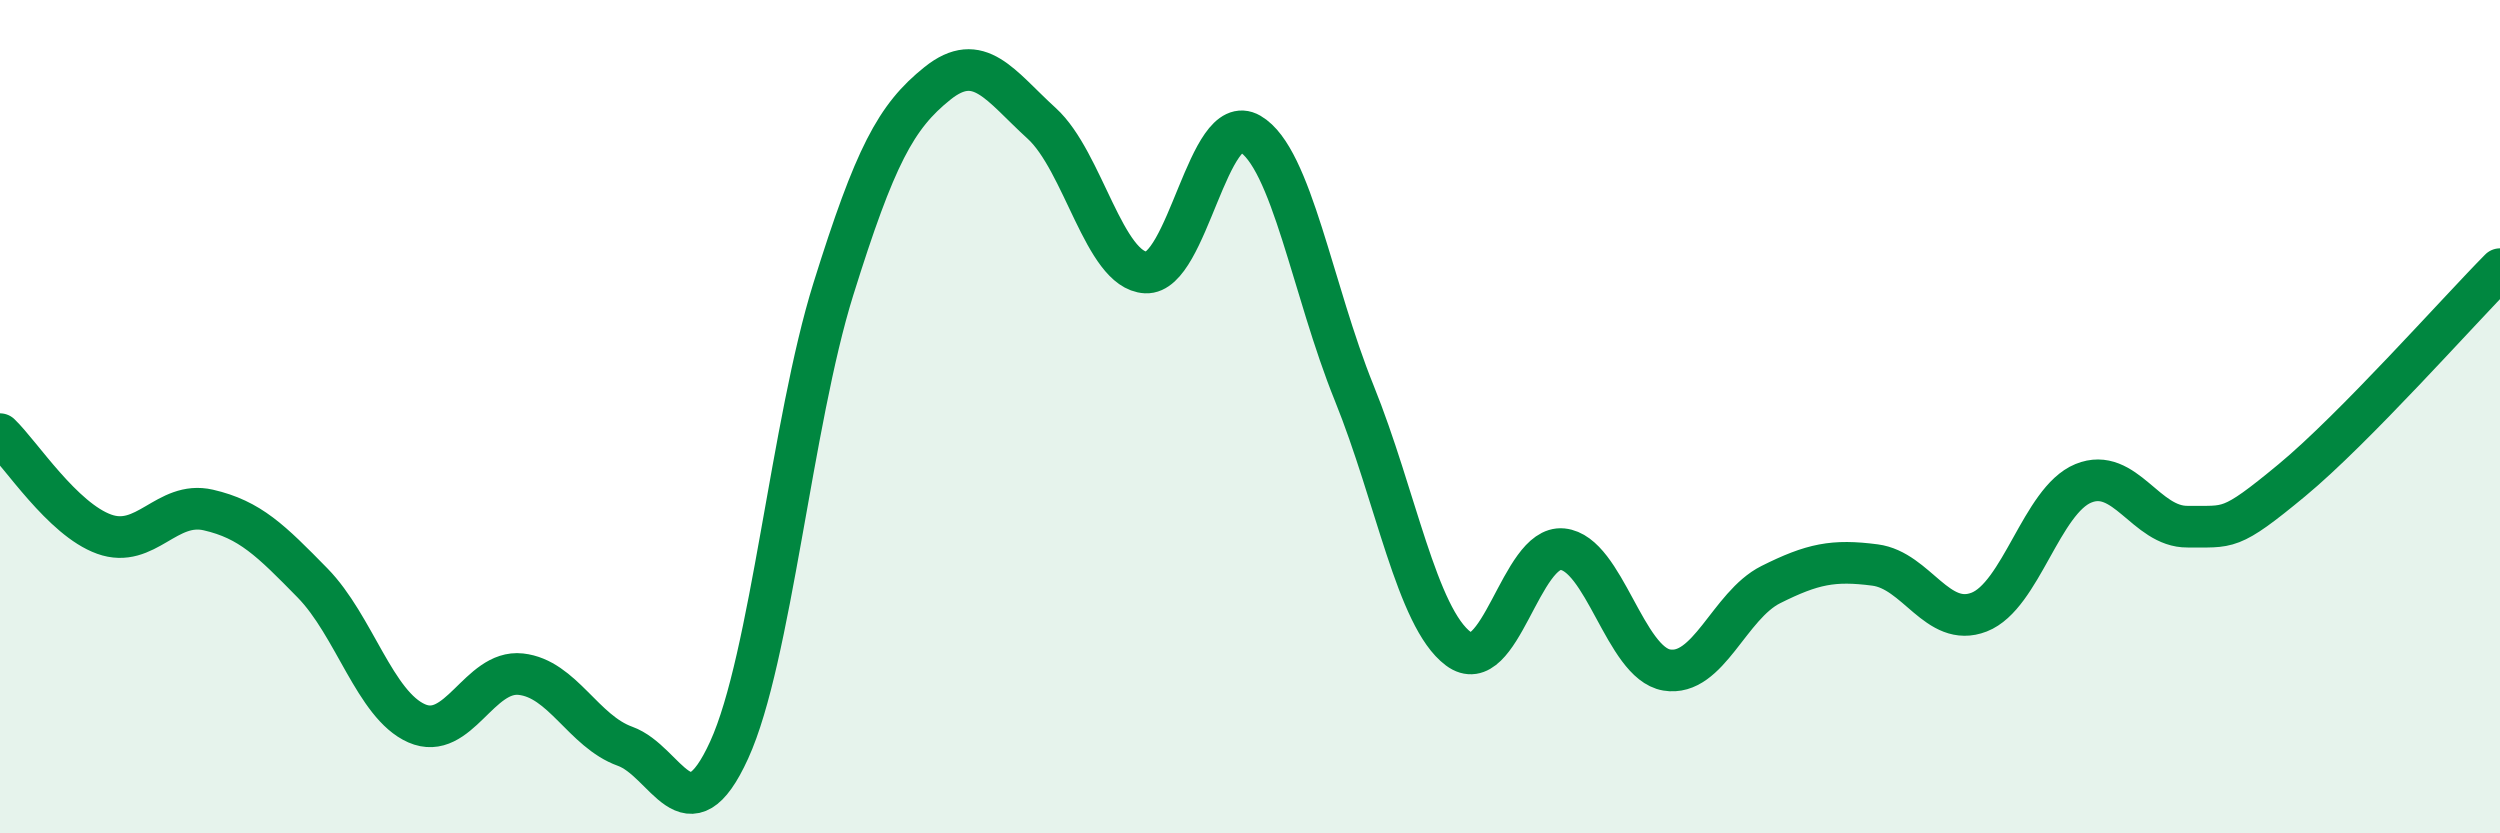
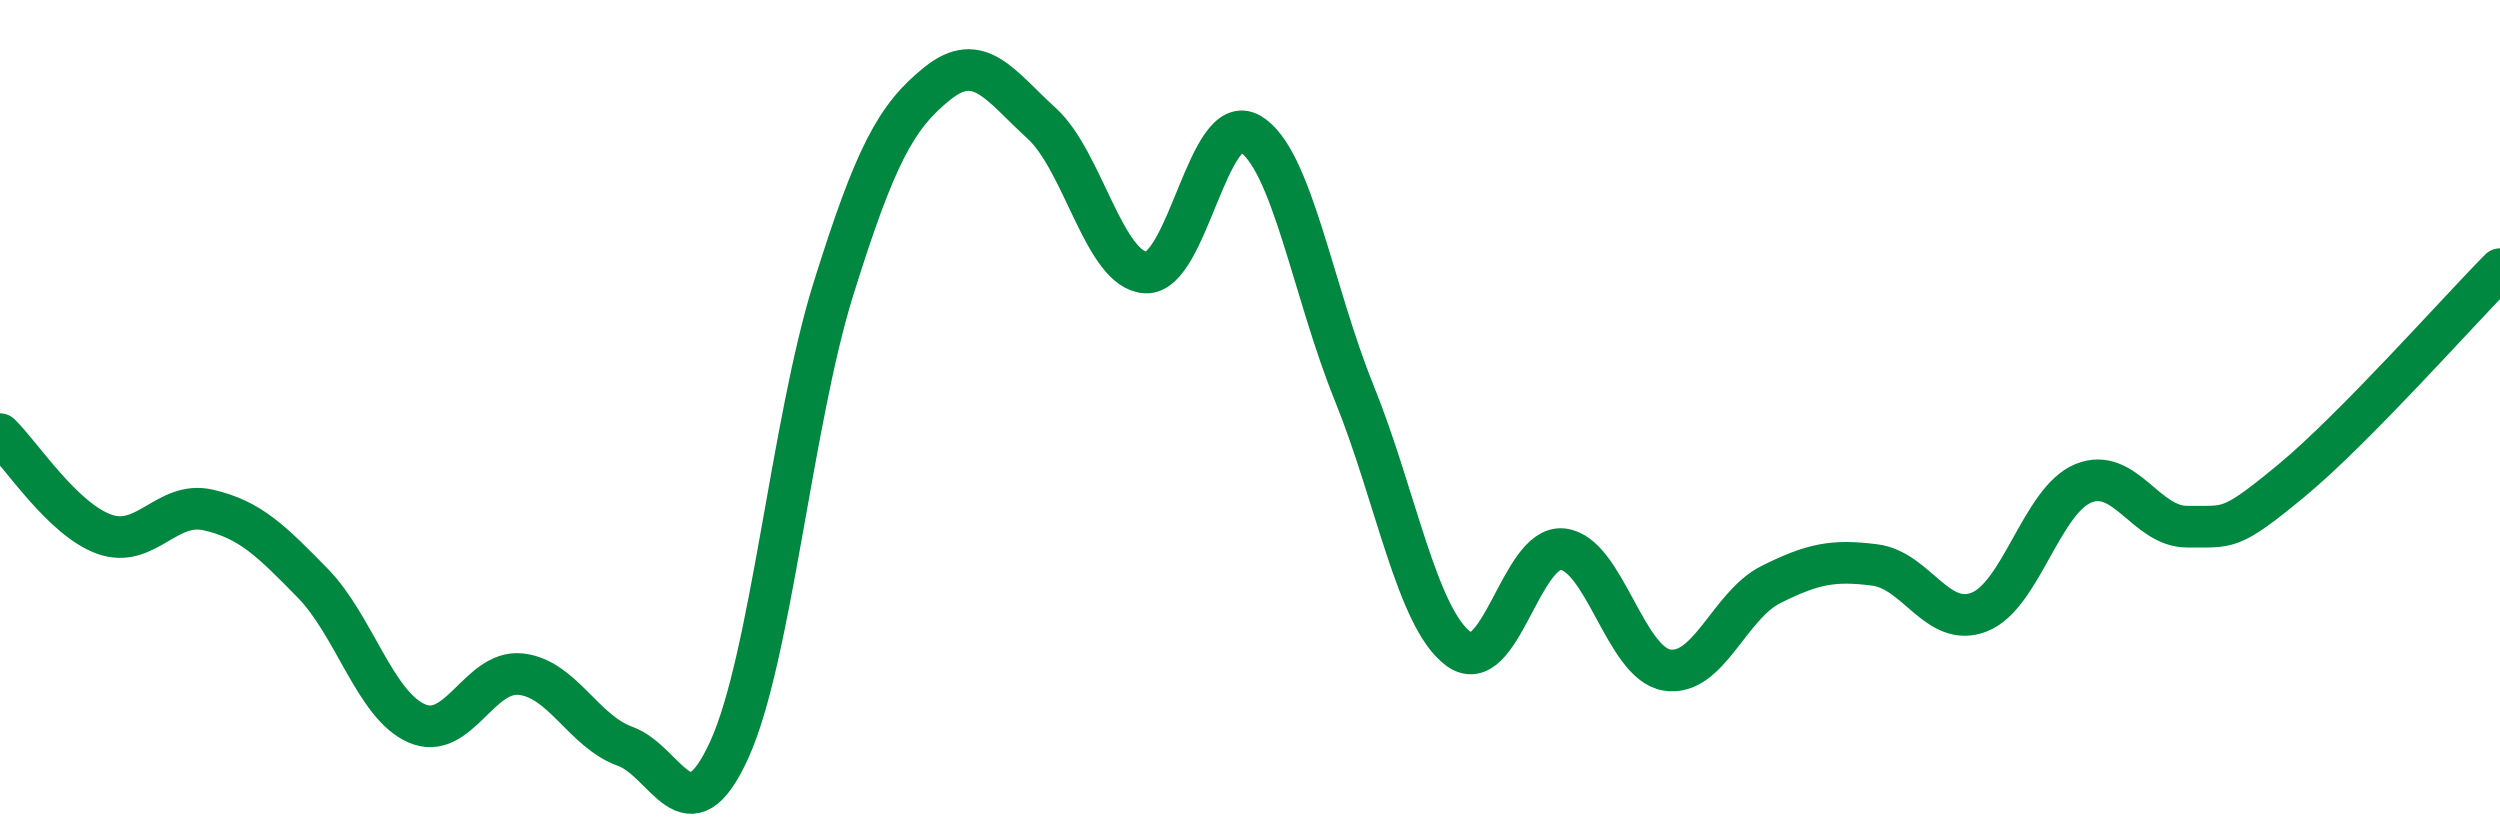
<svg xmlns="http://www.w3.org/2000/svg" width="60" height="20" viewBox="0 0 60 20">
-   <path d="M 0,10.42 C 0.5,10.9 1.5,12.46 2.5,12.82 C 3.5,13.18 4,12.01 5,12.24 C 6,12.47 6.5,12.97 7.5,13.99 C 8.5,15.01 9,16.92 10,17.36 C 11,17.8 11.5,16.07 12.5,16.18 C 13.5,16.29 14,17.55 15,17.91 C 16,18.27 16.5,20.19 17.5,18 C 18.5,15.81 19,10.14 20,6.94 C 21,3.74 21.5,2.8 22.5,2 C 23.5,1.2 24,2.05 25,2.96 C 26,3.87 26.5,6.49 27.5,6.54 C 28.5,6.59 29,2.63 30,3.21 C 31,3.79 31.5,6.96 32.5,9.43 C 33.5,11.9 34,14.82 35,15.57 C 36,16.32 36.5,13.08 37.5,13.18 C 38.5,13.28 39,15.91 40,16.08 C 41,16.25 41.5,14.53 42.5,14.03 C 43.5,13.53 44,13.43 45,13.56 C 46,13.69 46.5,15.08 47.5,14.69 C 48.5,14.3 49,12.01 50,11.6 C 51,11.19 51.5,12.65 52.5,12.64 C 53.5,12.63 53.5,12.77 55,11.53 C 56.5,10.29 59,7.47 60,6.46L60 20L0 20Z" fill="#008740" opacity="0.1" stroke-linecap="round" stroke-linejoin="round" />
  <path d="M 0,10.42 C 0.5,10.9 1.5,12.46 2.5,12.82 C 3.5,13.18 4,12.01 5,12.24 C 6,12.47 6.5,12.97 7.5,13.99 C 8.5,15.01 9,16.92 10,17.36 C 11,17.8 11.5,16.07 12.5,16.18 C 13.5,16.29 14,17.55 15,17.91 C 16,18.27 16.5,20.19 17.5,18 C 18.5,15.81 19,10.14 20,6.94 C 21,3.74 21.5,2.8 22.5,2 C 23.5,1.2 24,2.05 25,2.96 C 26,3.87 26.5,6.49 27.5,6.54 C 28.5,6.59 29,2.63 30,3.21 C 31,3.79 31.5,6.96 32.5,9.43 C 33.5,11.9 34,14.82 35,15.57 C 36,16.32 36.5,13.08 37.5,13.18 C 38.5,13.28 39,15.91 40,16.08 C 41,16.25 41.5,14.53 42.5,14.03 C 43.5,13.53 44,13.43 45,13.56 C 46,13.69 46.5,15.08 47.5,14.69 C 48.5,14.3 49,12.01 50,11.6 C 51,11.19 51.5,12.65 52.5,12.64 C 53.5,12.63 53.5,12.77 55,11.53 C 56.5,10.29 59,7.47 60,6.46" stroke="#008740" stroke-width="1" fill="none" stroke-linecap="round" stroke-linejoin="round" />
</svg>